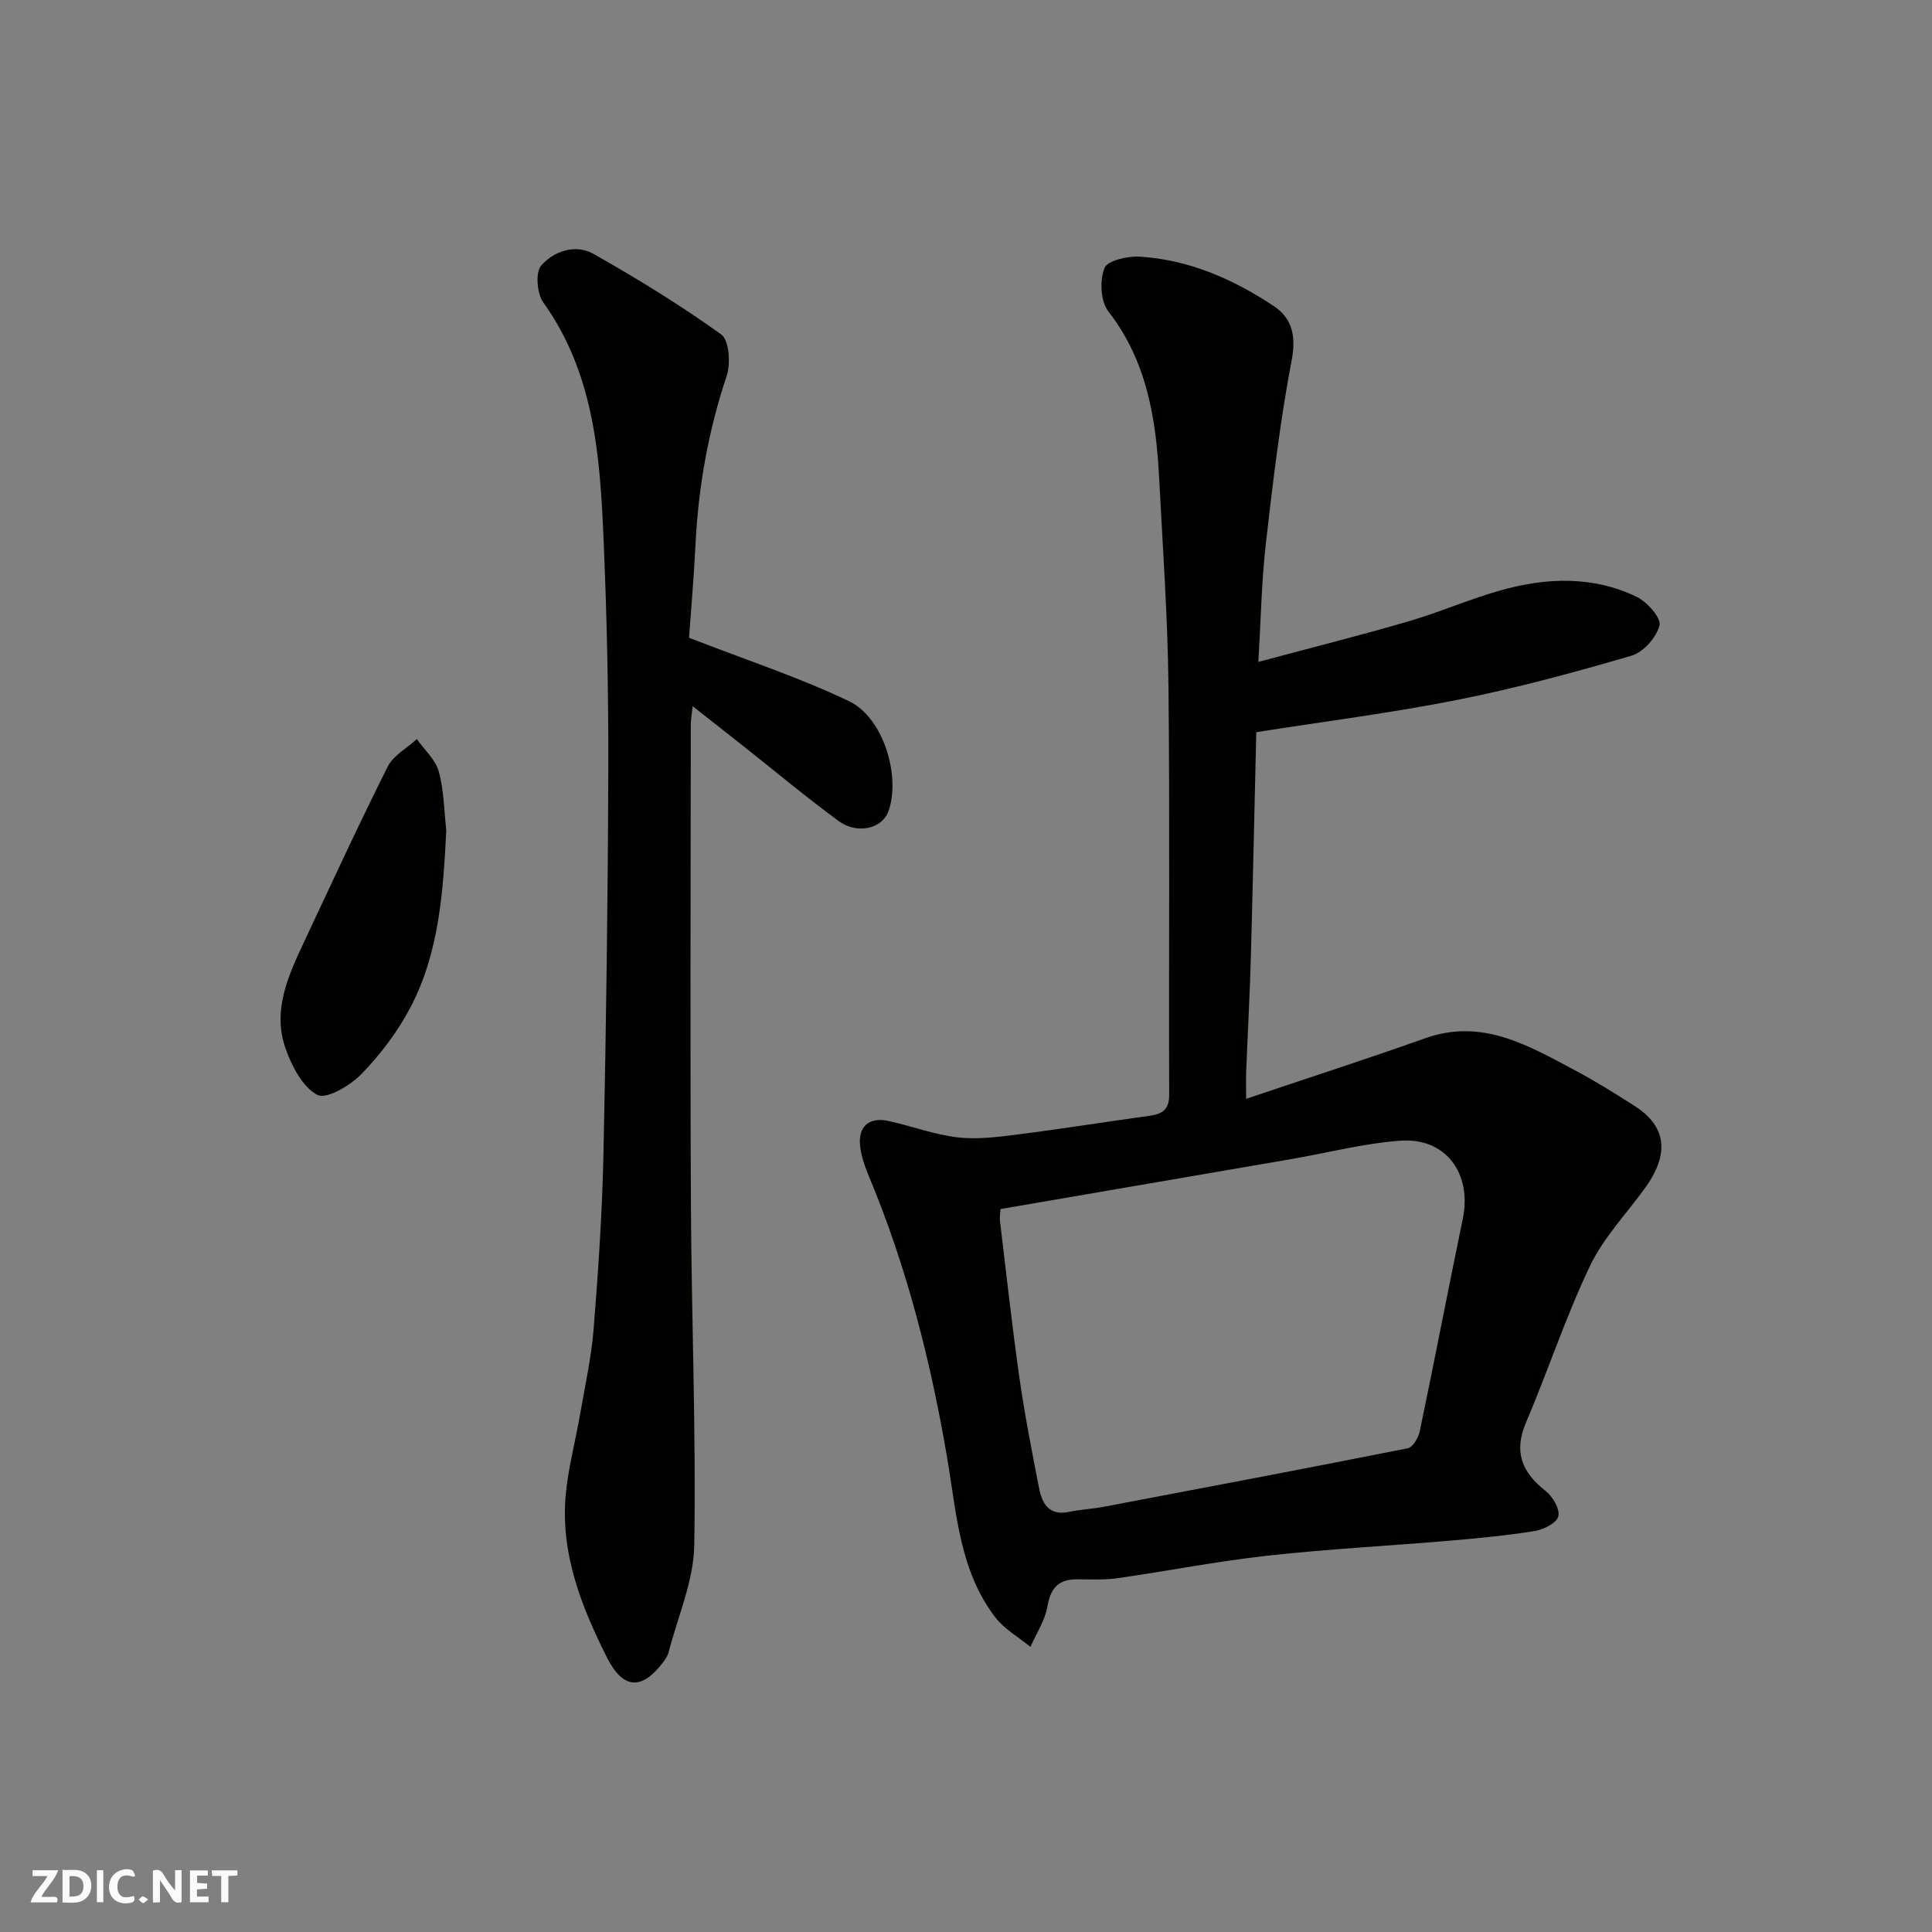
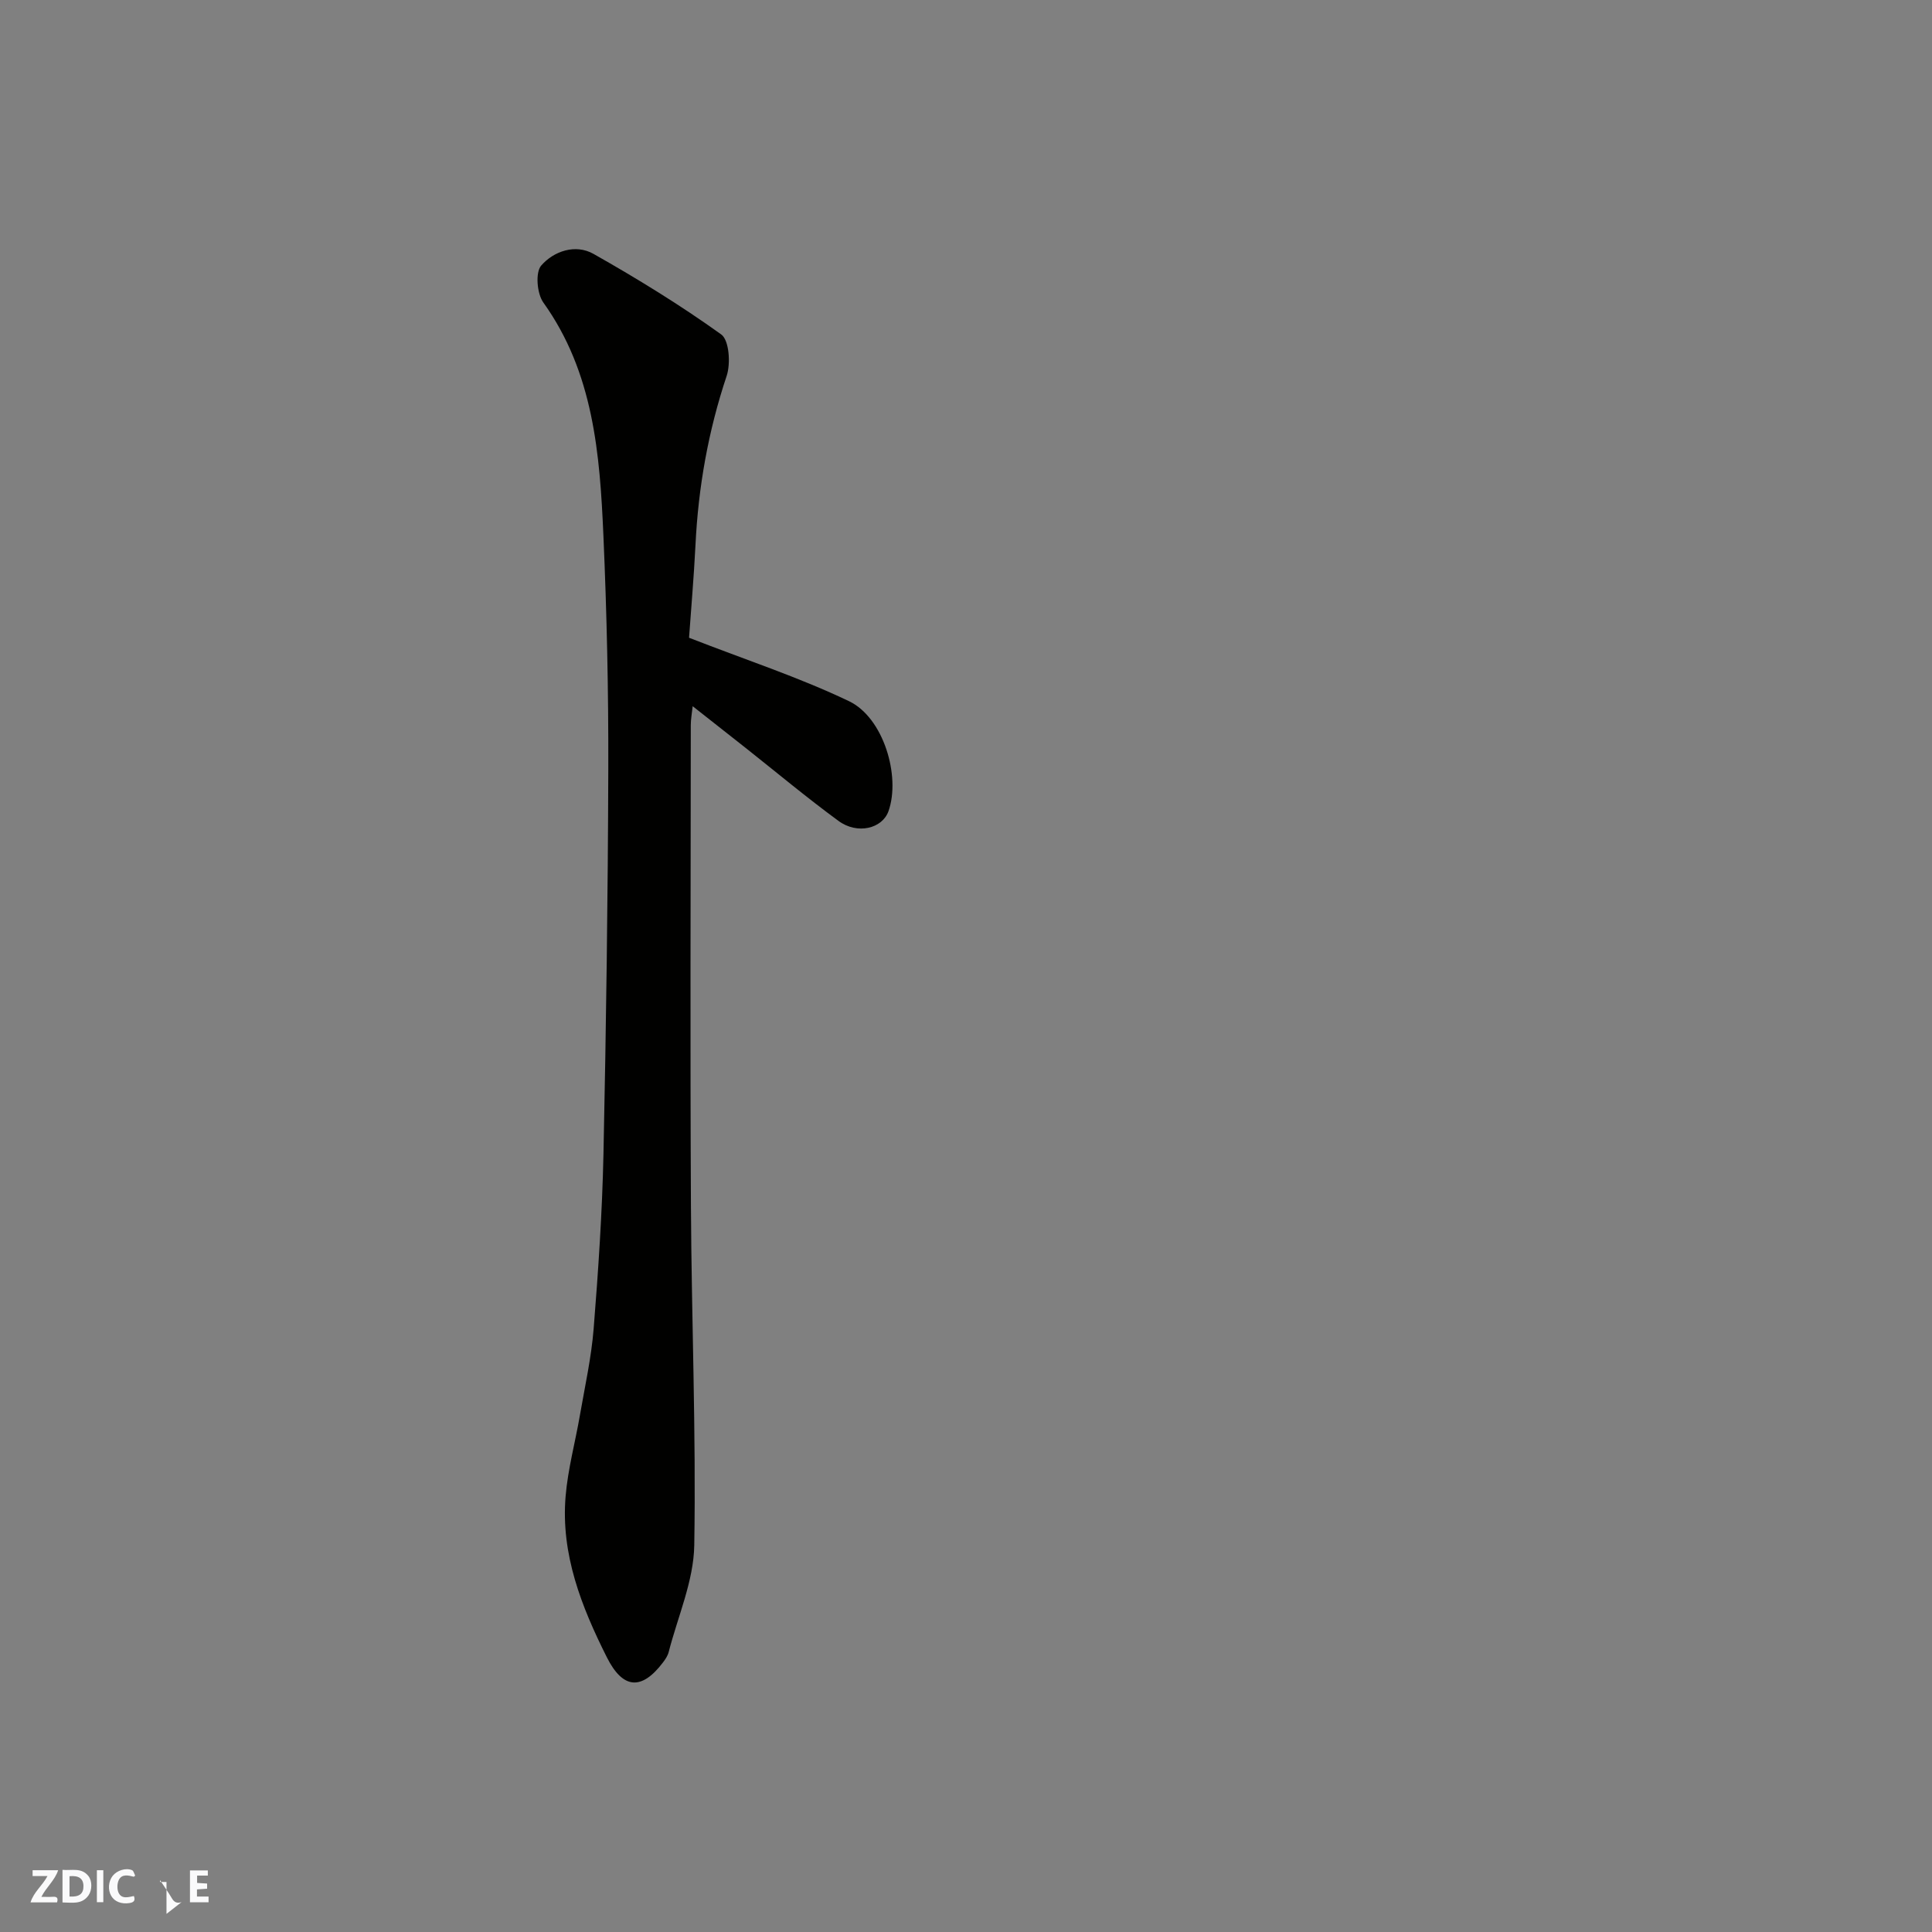
<svg xmlns="http://www.w3.org/2000/svg" enable-background="new 0 0 400 400" viewBox="0 0 400 400">
  <rect x="0" y="0" width="400" height="400" fill="#808080" stroke="none" />
  <g fill="#fafafb">
-     <path d="m37.59 393.81c-.92.31-1.52.05-2-.78-.7-1.2-1.52-2.34-2.47-3.78v4.59c-.55.03-.95.05-1.41.07-.03-.37-.06-.64-.06-.91 0-1.91 0-3.81 0-5.7 1.13-.41 1.77-.03 2.29.91.62 1.11 1.38 2.14 2.31 3.19v-4.2h1.35v6.61z" />
+     <path d="m37.59 393.81c-.92.31-1.52.05-2-.78-.7-1.2-1.52-2.34-2.47-3.78v4.59v-4.2h1.35v6.61z" />
    <path d="m12.94 393.88v-6.75c1.9.19 3.93-.54 5.37 1.29.8 1.01.78 2.88.03 3.97-1.37 1.97-3.4 1.51-5.4 1.49m1.45-1.22c2.04.12 2.92-.58 2.89-2.21-.03-1.51-.98-2.19-2.89-2z" />
    <path d="m11.81 393.87h-5.49c.68-2.18 2.47-3.48 3.51-5.45h-3.08v-1.21h5.29c-.71 2.13-2.44 3.48-3.47 5.51.86 0 1.63.04 2.39-.01.79-.05 1.14.21.85 1.16" />
    <path d="m39.33 393.86v-6.61h3.7v1.07h-2.22v1.52c.68.04 1.34.09 2.07.13v1.07c-.72.05-1.38.09-2.1.14v1.48h2.4v1.19h-3.85z" />
    <path d="m27.71 388.56c-1.15-.3-2.46-.61-3.1.64-.37.73-.41 1.93-.06 2.67.63 1.35 1.99.93 3.17.68.35.94-.01 1.32-.93 1.46-1.62.25-3.05-.27-3.76-1.48-.73-1.24-.6-3.03.31-4.17.88-1.11 2.71-1.7 4-1.16.32.13.44.74.65 1.12-.1.08-.19.16-.28.24" />
-     <path d="m49.15 387.24v1.07c-.59.02-1.17.05-1.87.08v5.44h-1.48v-5.44h-1.85c-.05-.4-.08-.73-.13-1.15z" />
    <path d="m20.06 387.21h1.33v6.62h-1.33z" />
-     <path d="m30.68 393.25c-.49.38-.8.79-1.05.76-.32-.05-.6-.45-.9-.7.26-.24.51-.64.8-.67.29-.04.62.3 1.15.61" />
  </g>
-   <path d="m260.53 137.04c11.2-3 21.23-5.52 31.16-8.42 6.4-1.87 12.56-4.58 18.98-6.39 9.46-2.67 19.07-3.04 28.15 1.32 2.18 1.04 5.14 4.37 4.76 5.92-.61 2.49-3.35 5.57-5.81 6.29-11.86 3.47-23.82 6.71-35.93 9.12-13.6 2.71-27.4 4.45-41.93 6.74.48-.92.21-.64.2-.36-.38 15.6-.7 31.2-1.13 46.8-.22 7.94-.66 15.87-.97 23.8-.06 1.61-.01 3.23-.01 5.64 12.83-4.32 25.03-8.26 37.1-12.55 11.71-4.16 21.2 1.45 30.81 6.55 4.32 2.29 8.48 4.89 12.6 7.53 7.93 5.09 5.88 11.59 2.25 16.69-3.88 5.45-8.73 10.42-11.56 16.36-5.03 10.51-8.67 21.68-13.25 32.42-2.61 6.13-.85 10.35 4.08 14.21 1.46 1.14 2.95 3.71 2.61 5.22-.29 1.34-3.01 2.74-4.82 3.04-5.81.94-11.68 1.5-17.55 2-12.63 1.08-25.3 1.73-37.89 3.12-10.38 1.15-20.66 3.18-31.01 4.66-2.78.4-5.64.23-8.47.23-3.79.01-5.39 1.84-6.04 5.61-.5 2.91-2.3 5.6-3.52 8.38-2.45-2.01-5.37-3.65-7.26-6.1-7.41-9.63-8.03-21.54-9.95-32.85-3.39-20-8.32-39.49-16.13-58.23-.87-2.08-1.67-4.28-1.92-6.49-.47-4.08 1.88-6.1 5.9-5.21 4.76 1.05 9.4 2.8 14.2 3.38 3.99.48 8.17-.04 12.21-.55 9.25-1.17 18.45-2.64 27.68-3.92 2.63-.37 4.01-1.31 4-4.38-.11-28.16.15-56.33-.15-84.49-.16-14.37-1.18-28.74-1.93-43.11-.64-12.37-2.54-24.29-10.54-34.58-1.61-2.07-1.79-6.41-.77-8.96.62-1.56 4.84-2.5 7.35-2.34 10.17.64 19.3 4.67 27.67 10.21 3.8 2.52 4.69 6.17 3.73 11.23-2.39 12.51-3.89 25.21-5.34 37.88-.89 7.68-1.02 15.44-1.56 24.58zm-53.38 113.28c-.06 1.05-.2 1.72-.13 2.36 1.32 10.88 2.5 21.79 4.05 32.64 1.08 7.58 2.56 15.11 4.03 22.63.63 3.25 1.98 5.95 6.22 5.07 2.39-.5 4.87-.61 7.27-1.07 20.96-3.97 41.93-7.94 62.86-12.1 1.04-.21 2.2-2.14 2.48-3.44 3.06-14.66 5.88-29.37 8.92-44.03 1.95-9.41-3.5-16.9-12.93-16.21-7.6.55-15.1 2.52-22.64 3.82-19.92 3.43-39.84 6.84-60.13 10.33z" fill="#010100" />
  <path d="m142.66 132.04c11.85 4.62 22.82 8.2 33.13 13.14 7.15 3.42 10.72 15.55 8.16 22.77-1.28 3.6-6.43 4.89-10.35 2.01-6.6-4.84-12.89-10.1-19.31-15.18-3.47-2.74-6.95-5.47-10.88-8.57-.16 1.52-.39 2.72-.39 3.91-.02 33.17-.14 66.33.03 99.5.12 23.44 1.08 46.88.69 70.3-.12 7.41-3.41 14.76-5.3 22.13-.2.76-.68 1.49-1.17 2.13-4.42 5.84-8.3 5.57-11.63-1.06-5.25-10.46-9.54-21.3-8.54-33.3.47-5.66 2-11.22 2.97-16.84 1.03-5.95 2.36-11.89 2.84-17.89.96-12.01 1.77-24.06 2.03-36.1.56-26.6.92-53.2 1-79.8.05-16.1-.31-32.22-1.01-48.3-.74-16.89-2.03-33.72-12.44-48.26-1.32-1.84-1.68-6.23-.44-7.65 2.59-2.98 7.08-4.53 10.82-2.42 9.07 5.13 17.99 10.61 26.45 16.68 1.65 1.19 1.98 6.02 1.13 8.58-3.82 11.42-5.88 23.07-6.46 35.05-.34 6.75-.93 13.49-1.33 19.17z" fill="#010100" />
-   <path d="m92.4 171.88c-.65 12.69-1.44 25.33-7.46 36.76-2.63 4.99-6.18 9.68-10.11 13.73-2.31 2.38-7.25 5.29-9.11 4.32-3.05-1.59-5.27-5.89-6.56-9.5-2.87-7.99.56-15.29 3.9-22.4 5.66-12.05 11.23-24.15 17.2-36.05 1.17-2.33 3.98-3.83 6.04-5.72 1.57 2.22 3.86 4.24 4.54 6.7 1.08 3.89 1.09 8.09 1.56 12.16z" fill="#010100" />
</svg>